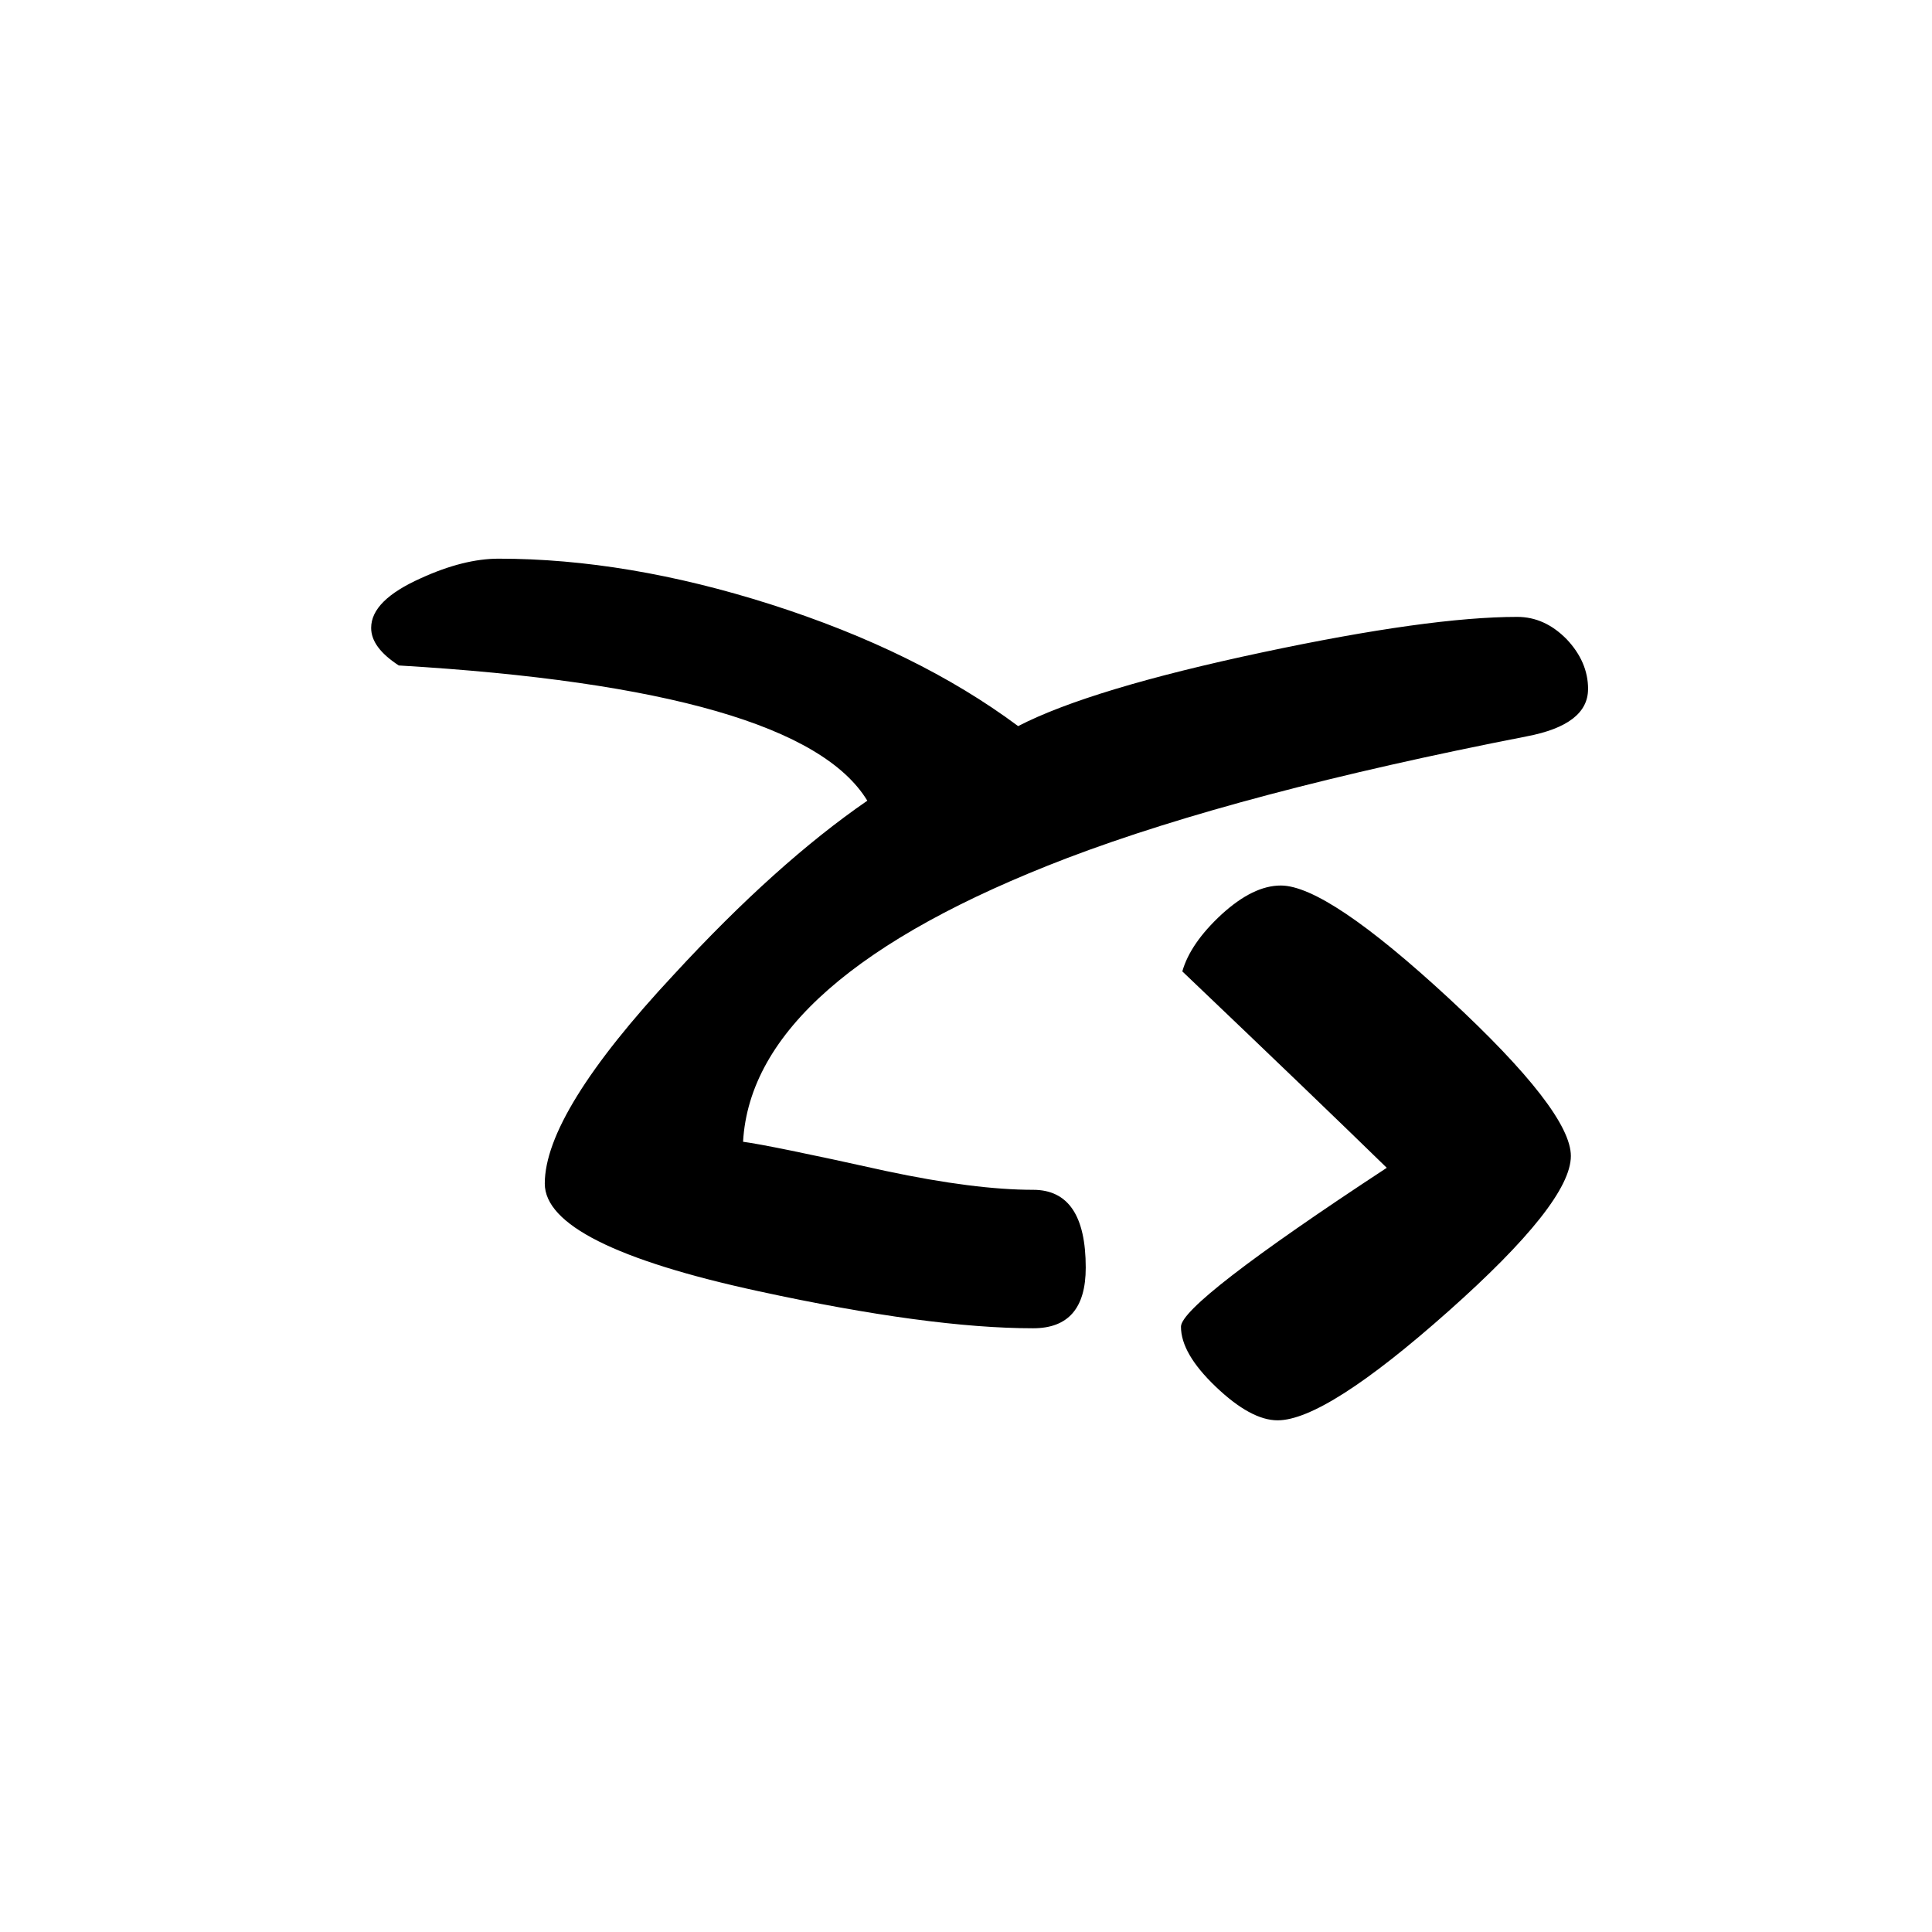
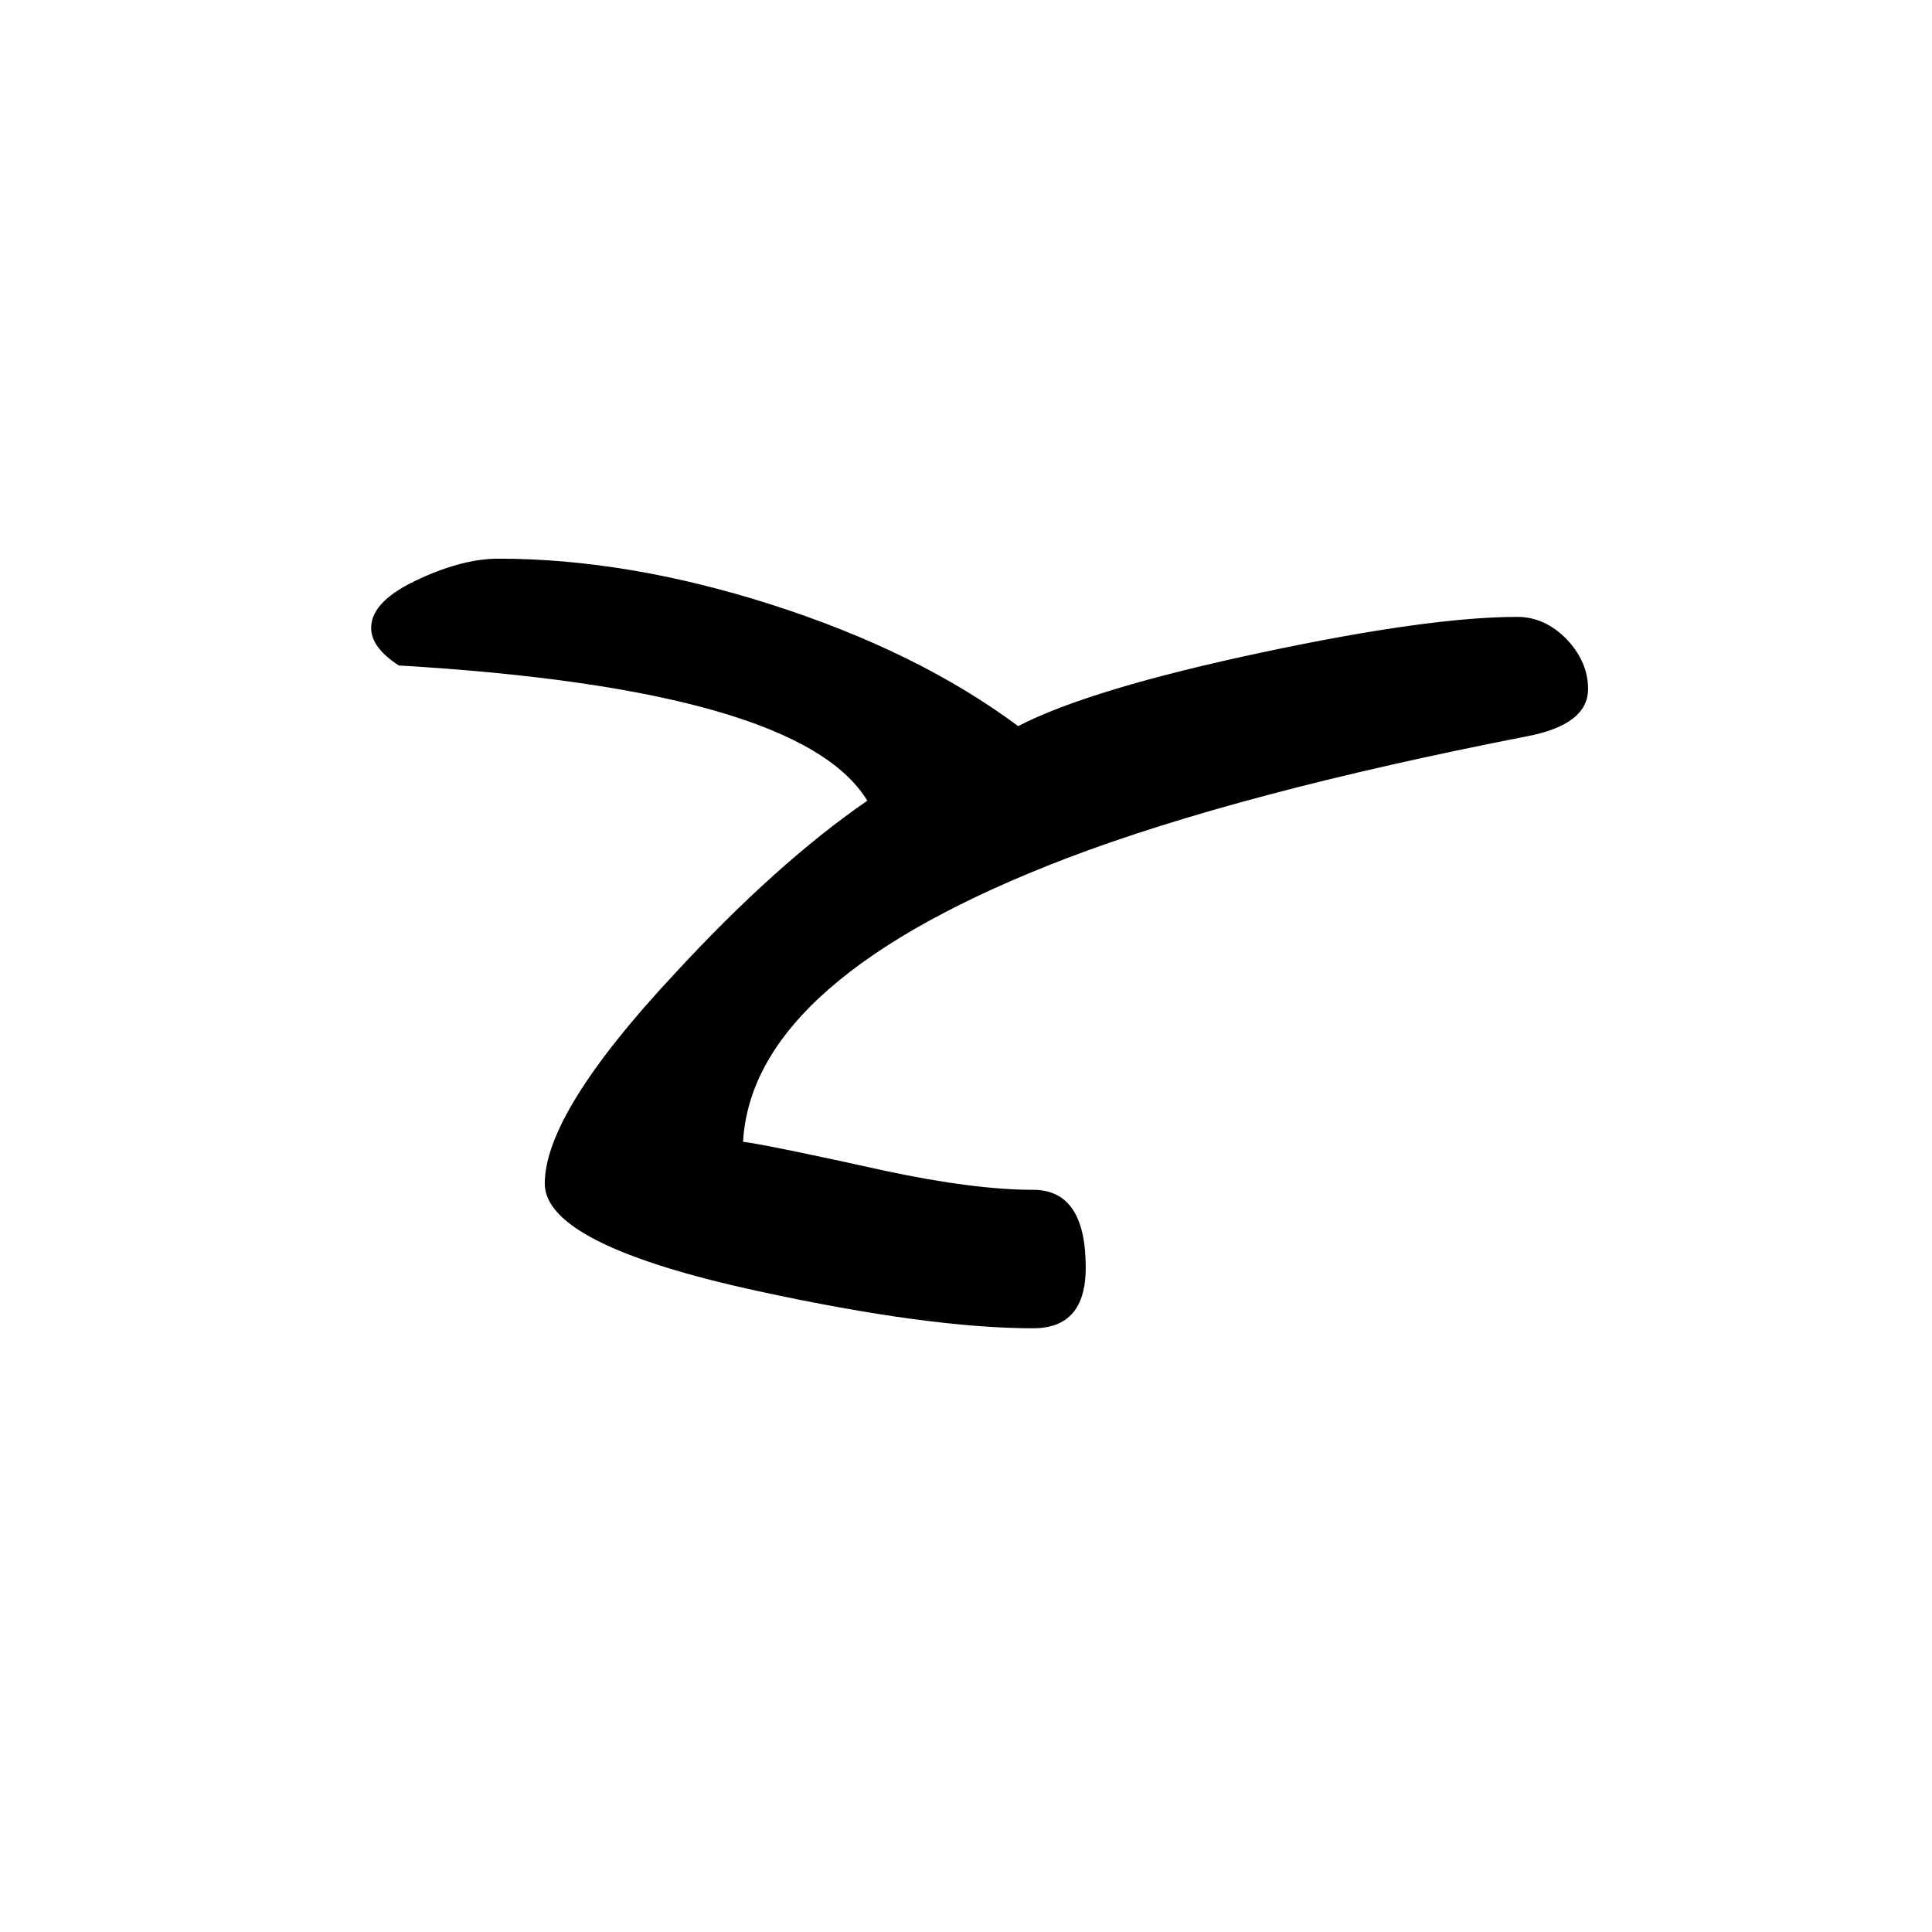
<svg xmlns="http://www.w3.org/2000/svg" xml:space="preserve" width="90px" height="90px" style="shape-rendering:geometricPrecision; text-rendering:geometricPrecision; image-rendering:optimizeQuality; fill-rule:evenodd; clip-rule:evenodd" viewBox="0 0 90 90">
  <defs>
    <style type="text/css">
   
    .fil0 {fill:black;fill-rule:nonzero}
   
  </style>
  </defs>
  <g id="Layer_x0020_1">
-     <path class="fil0" d="M73.977 32.101c0,1.101 -0.951,1.838 -2.85,2.2 -8.888,1.737 -16.038,3.625 -21.425,5.675 -9.763,3.737 -14.8,8.138 -15.087,13.212 0.775,0.1 3,0.55 6.663,1.363 2.761,0.587 5.037,0.875 6.849,0.875 1.638,0 2.451,1.212 2.451,3.625 0,1.887 -0.813,2.825 -2.451,2.825 -3.224,0 -7.487,-0.575 -12.788,-1.726 -6.637,-1.437 -9.961,-3.112 -9.961,-5.013 0,-2.199 2.011,-5.45 6.012,-9.737 3.2,-3.475 6.2,-6.163 9.013,-8.1 -2.1,-3.463 -9.376,-5.563 -21.826,-6.3 -0.862,-0.562 -1.287,-1.137 -1.287,-1.75 0,-0.862 0.775,-1.624 2.313,-2.313 1.337,-0.612 2.55,-0.912 3.625,-0.912 4,0 8.225,0.712 12.663,2.125 4.576,1.462 8.413,3.35 11.538,5.675 2.224,-1.15 6.025,-2.3 11.387,-3.438 5.174,-1.1 9.137,-1.65 11.863,-1.65 0.862,0 1.624,0.351 2.3,1.038 0.663,0.7 1,1.475 1,2.324zm-14.463 34.063c-0.826,0 -1.788,-0.524 -2.876,-1.563 -1.087,-1.037 -1.624,-1.963 -1.624,-2.8 0,-0.724 3.187,-3.2 9.587,-7.4 -2.1,-2.05 -5.275,-5.1 -9.524,-9.15 0.249,-0.875 0.862,-1.762 1.837,-2.662 0.976,-0.888 1.887,-1.338 2.751,-1.338 1.437,0 4.05,1.763 7.837,5.263 3.776,3.5 5.675,5.95 5.675,7.337 0,1.45 -1.912,3.863 -5.712,7.238 -3.813,3.387 -6.463,5.075 -7.95,5.075z" />
+     <path class="fil0" d="M73.977 32.101c0,1.101 -0.951,1.838 -2.85,2.2 -8.888,1.737 -16.038,3.625 -21.425,5.675 -9.763,3.737 -14.8,8.138 -15.087,13.212 0.775,0.1 3,0.55 6.663,1.363 2.761,0.587 5.037,0.875 6.849,0.875 1.638,0 2.451,1.212 2.451,3.625 0,1.887 -0.813,2.825 -2.451,2.825 -3.224,0 -7.487,-0.575 -12.788,-1.726 -6.637,-1.437 -9.961,-3.112 -9.961,-5.013 0,-2.199 2.011,-5.45 6.012,-9.737 3.2,-3.475 6.2,-6.163 9.013,-8.1 -2.1,-3.463 -9.376,-5.563 -21.826,-6.3 -0.862,-0.562 -1.287,-1.137 -1.287,-1.75 0,-0.862 0.775,-1.624 2.313,-2.313 1.337,-0.612 2.55,-0.912 3.625,-0.912 4,0 8.225,0.712 12.663,2.125 4.576,1.462 8.413,3.35 11.538,5.675 2.224,-1.15 6.025,-2.3 11.387,-3.438 5.174,-1.1 9.137,-1.65 11.863,-1.65 0.862,0 1.624,0.351 2.3,1.038 0.663,0.7 1,1.475 1,2.324zm-14.463 34.063z" />
  </g>
</svg>